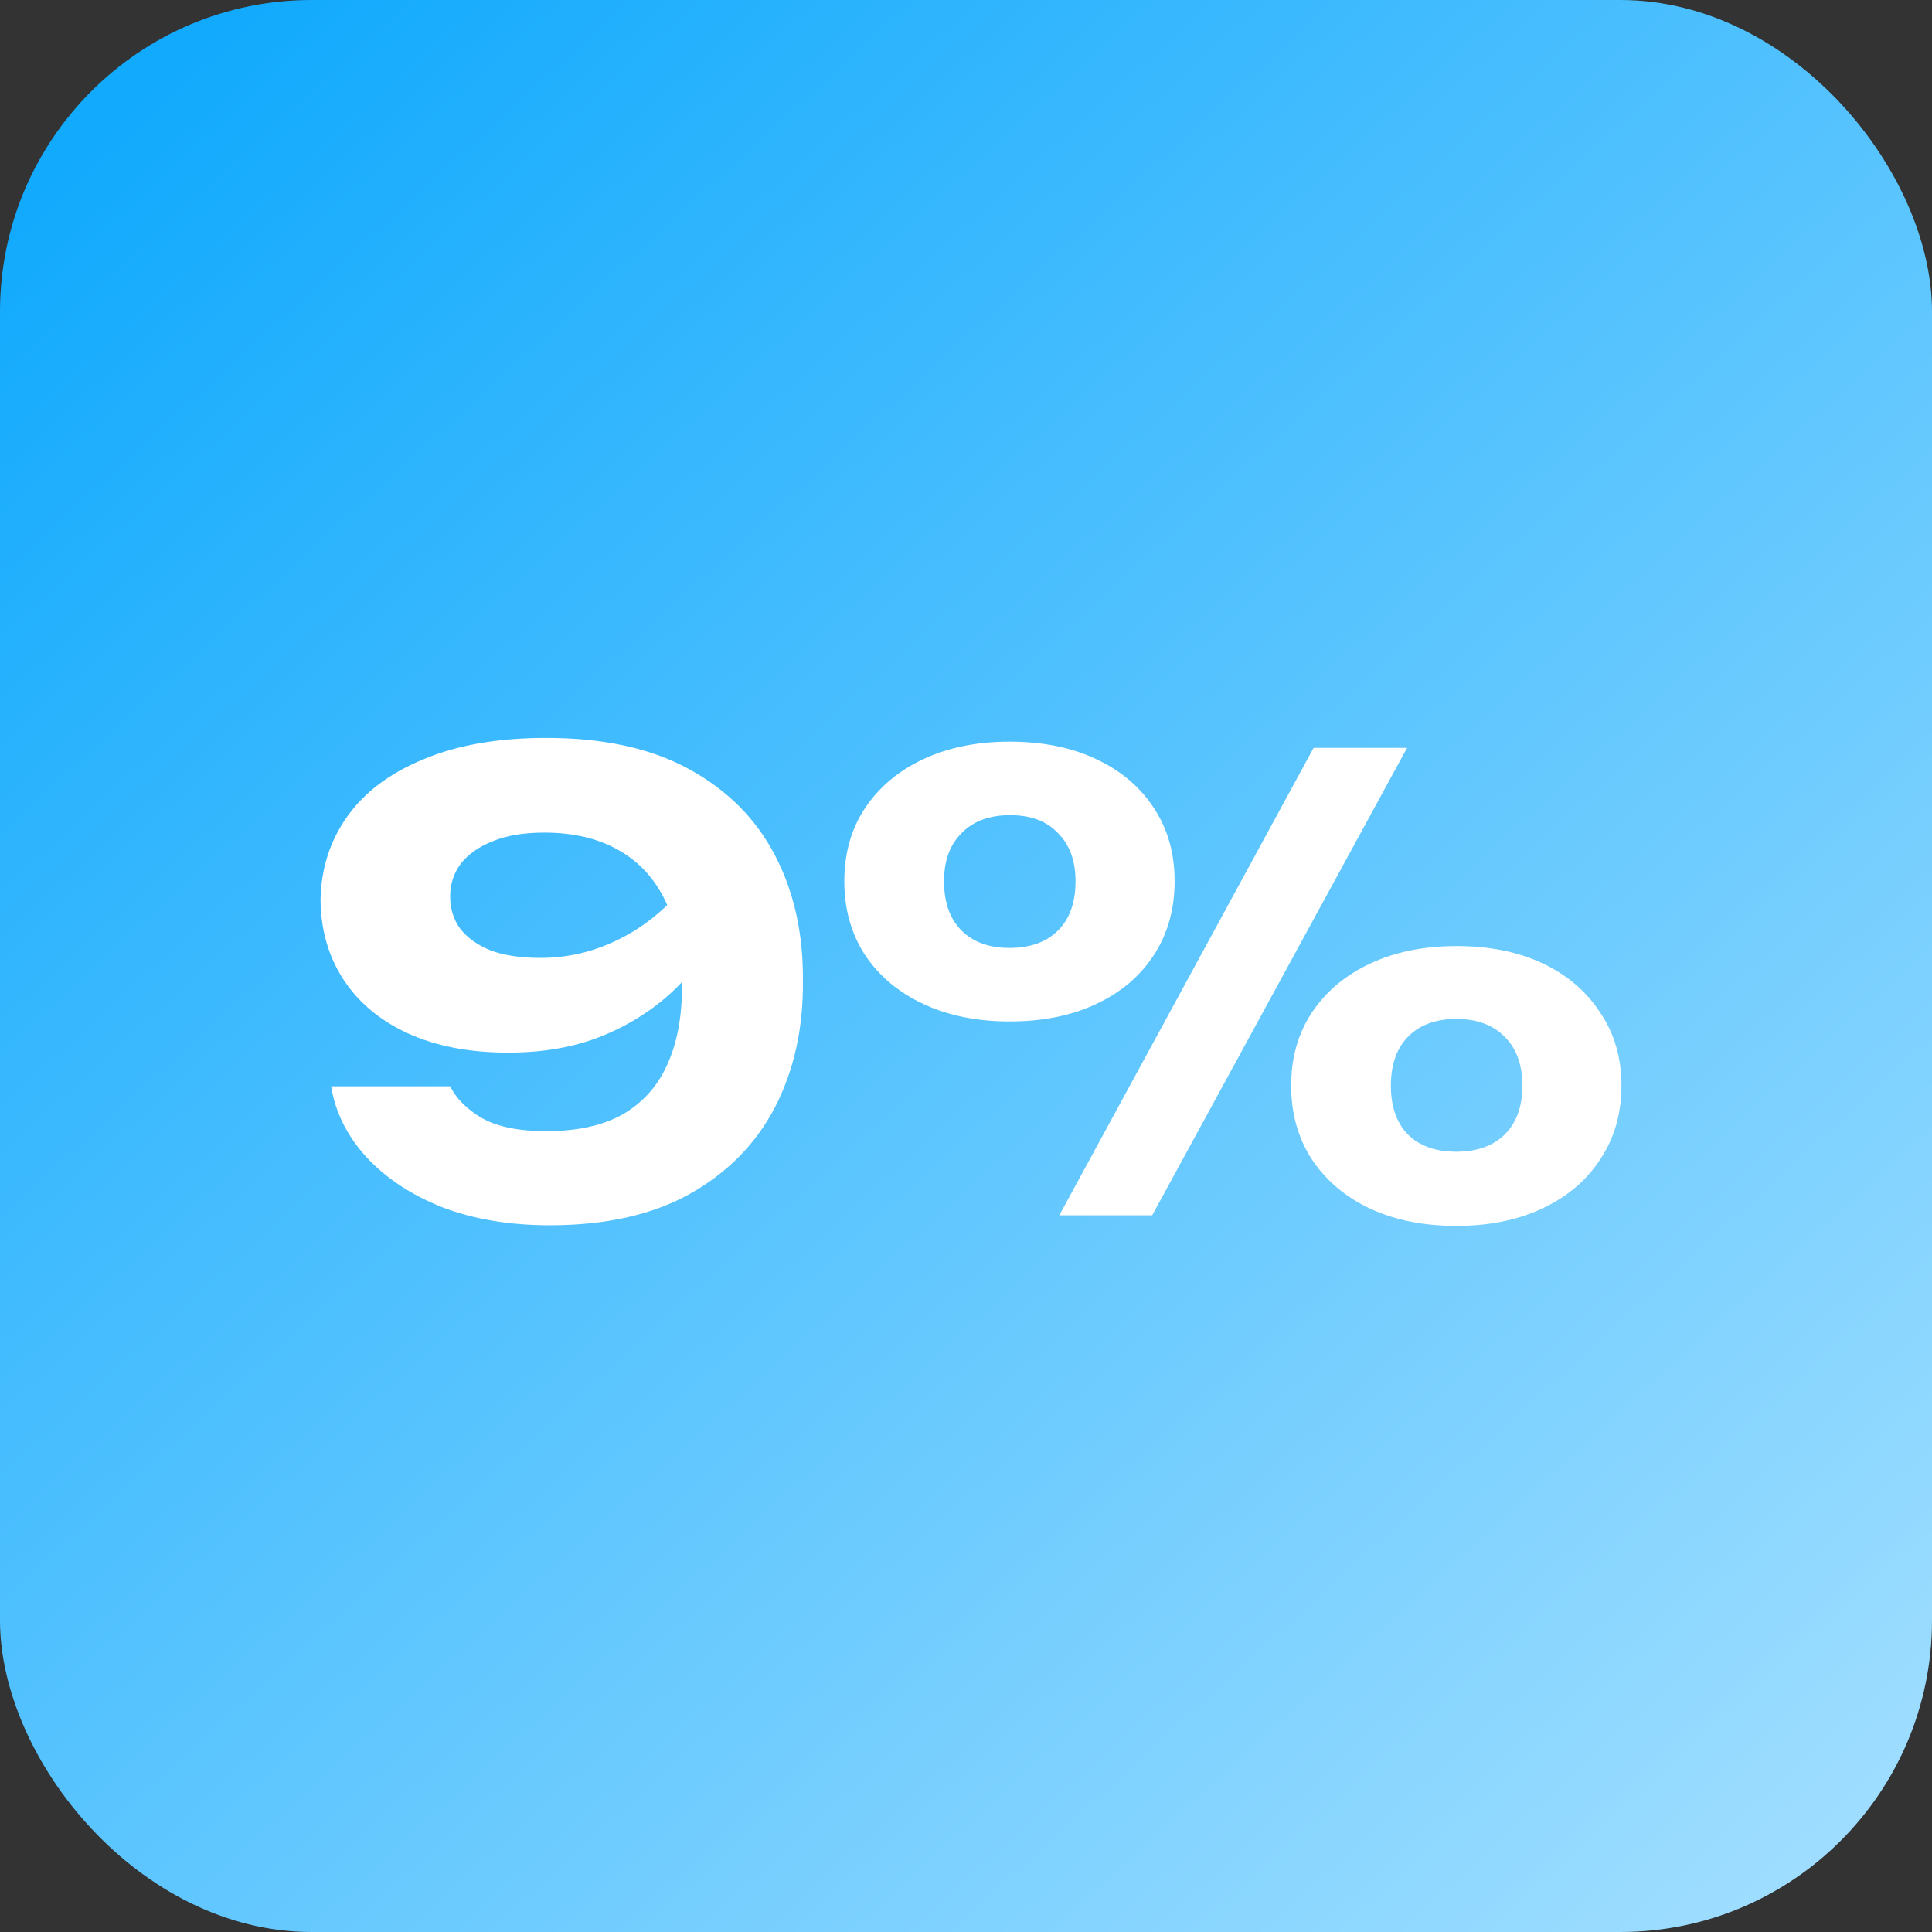
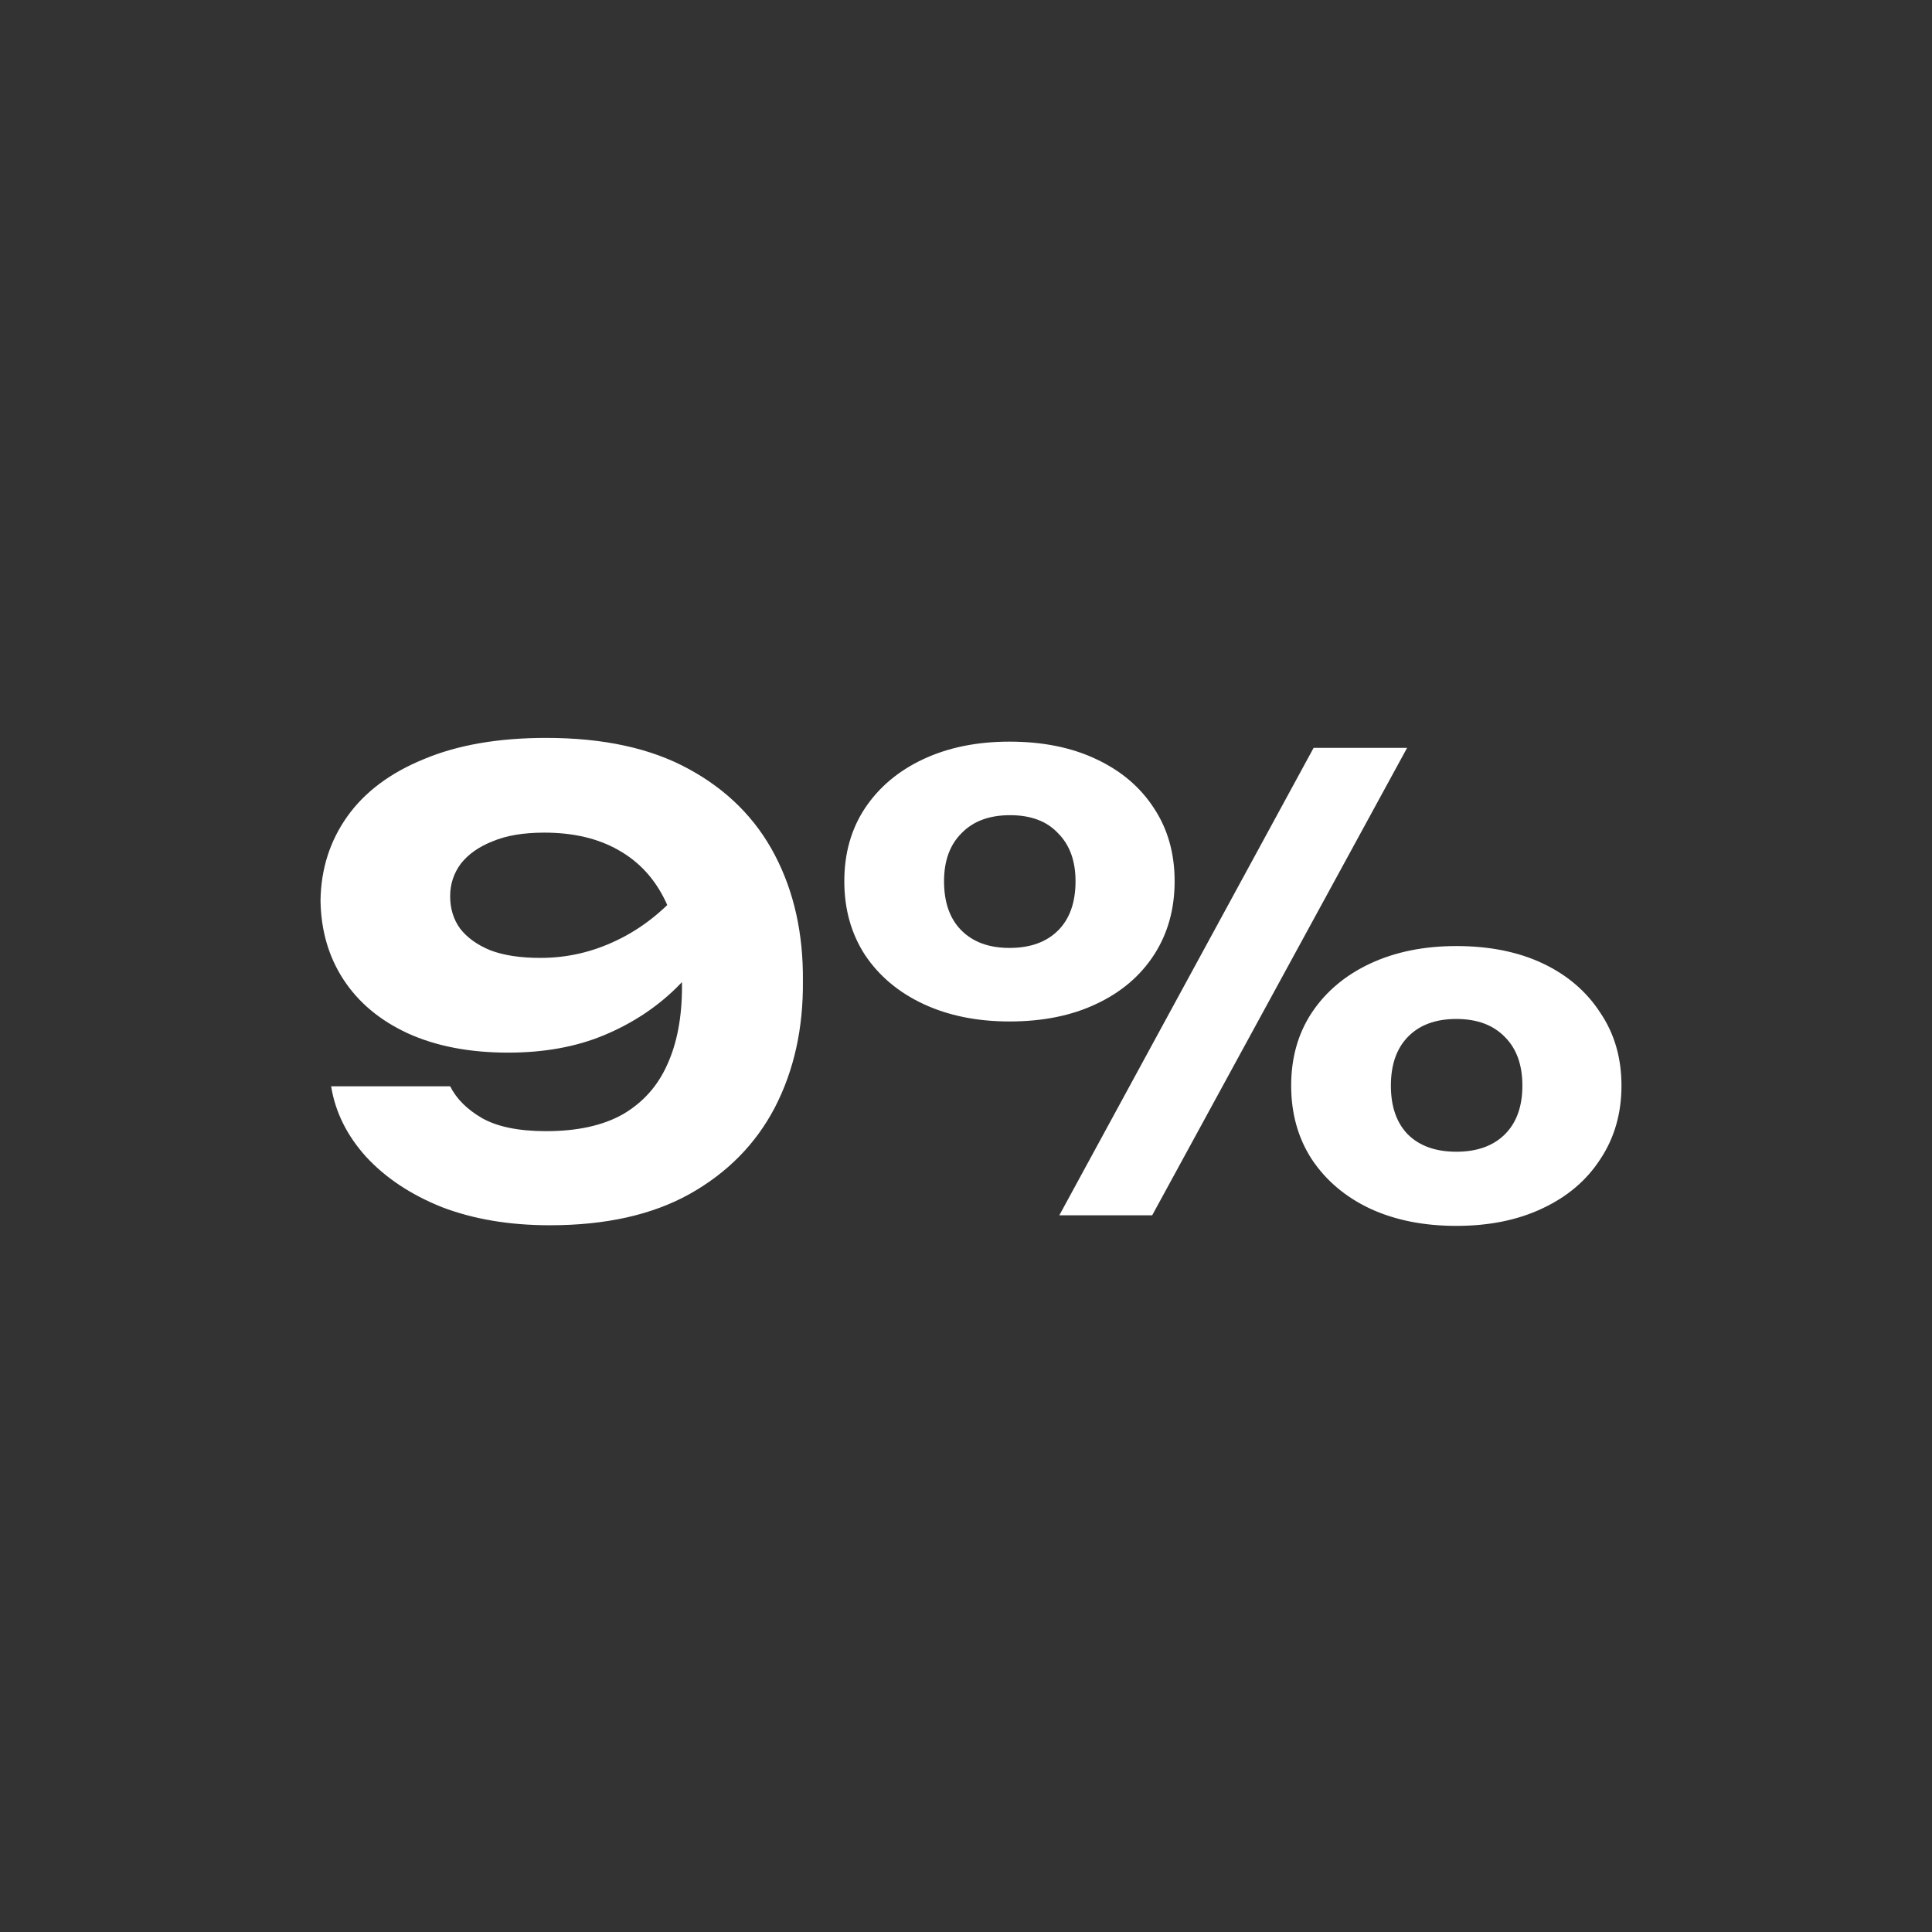
<svg xmlns="http://www.w3.org/2000/svg" width="62" height="62" viewBox="0 0 62 62" fill="none">
  <rect x="0" y="0" width="62" height="62" fill="#333333" stroke="none" />
-   <rect width="62" height="62" rx="10" fill="url(#paint0_linear_34_46)" />
  <path d="M17.646 39.32C16.353 39.32 15.2 39.127 14.186 38.74C13.186 38.34 12.373 37.8 11.746 37.12C11.133 36.44 10.76 35.687 10.626 34.86H14.446C14.646 35.26 14.986 35.6 15.466 35.88C15.96 36.16 16.646 36.3 17.526 36.3C18.526 36.3 19.346 36.12 19.986 35.76C20.626 35.387 21.1 34.86 21.406 34.18C21.726 33.487 21.886 32.647 21.886 31.66C21.886 30.58 21.713 29.673 21.366 28.94C21.02 28.207 20.513 27.653 19.846 27.28C19.193 26.907 18.4 26.72 17.466 26.72C16.8 26.72 16.246 26.813 15.806 27C15.366 27.173 15.026 27.413 14.786 27.72C14.56 28.027 14.446 28.373 14.446 28.76C14.446 29.16 14.553 29.507 14.766 29.8C14.993 30.093 15.32 30.327 15.746 30.5C16.173 30.66 16.706 30.74 17.346 30.74C18.2 30.74 19.013 30.553 19.786 30.18C20.573 29.807 21.28 29.253 21.906 28.52L23.306 29.48C22.906 30.307 22.373 31.047 21.706 31.7C21.053 32.34 20.28 32.847 19.386 33.22C18.493 33.593 17.466 33.78 16.306 33.78C15.066 33.78 13.993 33.573 13.086 33.16C12.193 32.747 11.506 32.173 11.026 31.44C10.546 30.707 10.3 29.86 10.286 28.9C10.3 27.887 10.586 26.987 11.146 26.2C11.706 25.413 12.526 24.8 13.606 24.36C14.686 23.907 15.993 23.68 17.526 23.68C19.366 23.68 20.893 24.013 22.106 24.68C23.333 25.347 24.253 26.267 24.866 27.44C25.48 28.613 25.78 29.96 25.766 31.48C25.78 33 25.48 34.353 24.866 35.54C24.253 36.713 23.34 37.64 22.126 38.32C20.926 38.987 19.433 39.32 17.646 39.32ZM32.395 32.78C31.355 32.78 30.435 32.593 29.635 32.22C28.835 31.847 28.208 31.32 27.755 30.64C27.315 29.96 27.095 29.173 27.095 28.28C27.095 27.387 27.315 26.607 27.755 25.94C28.208 25.26 28.835 24.733 29.635 24.36C30.435 23.987 31.355 23.8 32.395 23.8C33.461 23.8 34.388 23.987 35.175 24.36C35.975 24.733 36.595 25.26 37.035 25.94C37.475 26.607 37.695 27.387 37.695 28.28C37.695 29.173 37.475 29.96 37.035 30.64C36.595 31.32 35.975 31.847 35.175 32.22C34.388 32.593 33.461 32.78 32.395 32.78ZM32.395 30.42C33.061 30.42 33.581 30.233 33.955 29.86C34.328 29.487 34.515 28.96 34.515 28.28C34.515 27.627 34.328 27.113 33.955 26.74C33.595 26.353 33.081 26.16 32.415 26.16C31.748 26.16 31.228 26.353 30.855 26.74C30.481 27.113 30.295 27.627 30.295 28.28C30.295 28.96 30.481 29.487 30.855 29.86C31.228 30.233 31.741 30.42 32.395 30.42ZM46.735 39.34C45.681 39.34 44.755 39.153 43.955 38.78C43.168 38.407 42.548 37.88 42.095 37.2C41.655 36.52 41.435 35.733 41.435 34.84C41.435 33.947 41.655 33.167 42.095 32.5C42.548 31.82 43.175 31.293 43.975 30.92C44.775 30.547 45.695 30.36 46.735 30.36C47.801 30.36 48.728 30.547 49.515 30.92C50.301 31.293 50.915 31.82 51.355 32.5C51.808 33.167 52.035 33.947 52.035 34.84C52.035 35.733 51.808 36.52 51.355 37.2C50.915 37.88 50.295 38.407 49.495 38.78C48.708 39.153 47.788 39.34 46.735 39.34ZM46.735 36.96C47.401 36.96 47.921 36.773 48.295 36.4C48.668 36.027 48.855 35.507 48.855 34.84C48.855 34.173 48.668 33.653 48.295 33.28C47.921 32.893 47.401 32.7 46.735 32.7C46.068 32.7 45.548 32.893 45.175 33.28C44.815 33.653 44.635 34.173 44.635 34.84C44.635 35.507 44.815 36.027 45.175 36.4C45.548 36.773 46.068 36.96 46.735 36.96ZM42.155 24H45.155L36.975 39H33.995L42.155 24Z" fill="white" />
  <defs>
    <linearGradient id="paint0_linear_34_46" x1="4.019" y1="3.444" x2="57.407" y2="62" gradientUnits="userSpaceOnUse">
      <stop stop-color="#12AAFD" />
      <stop offset="1" stop-color="#A0DEFF" />
    </linearGradient>
  </defs>
</svg>